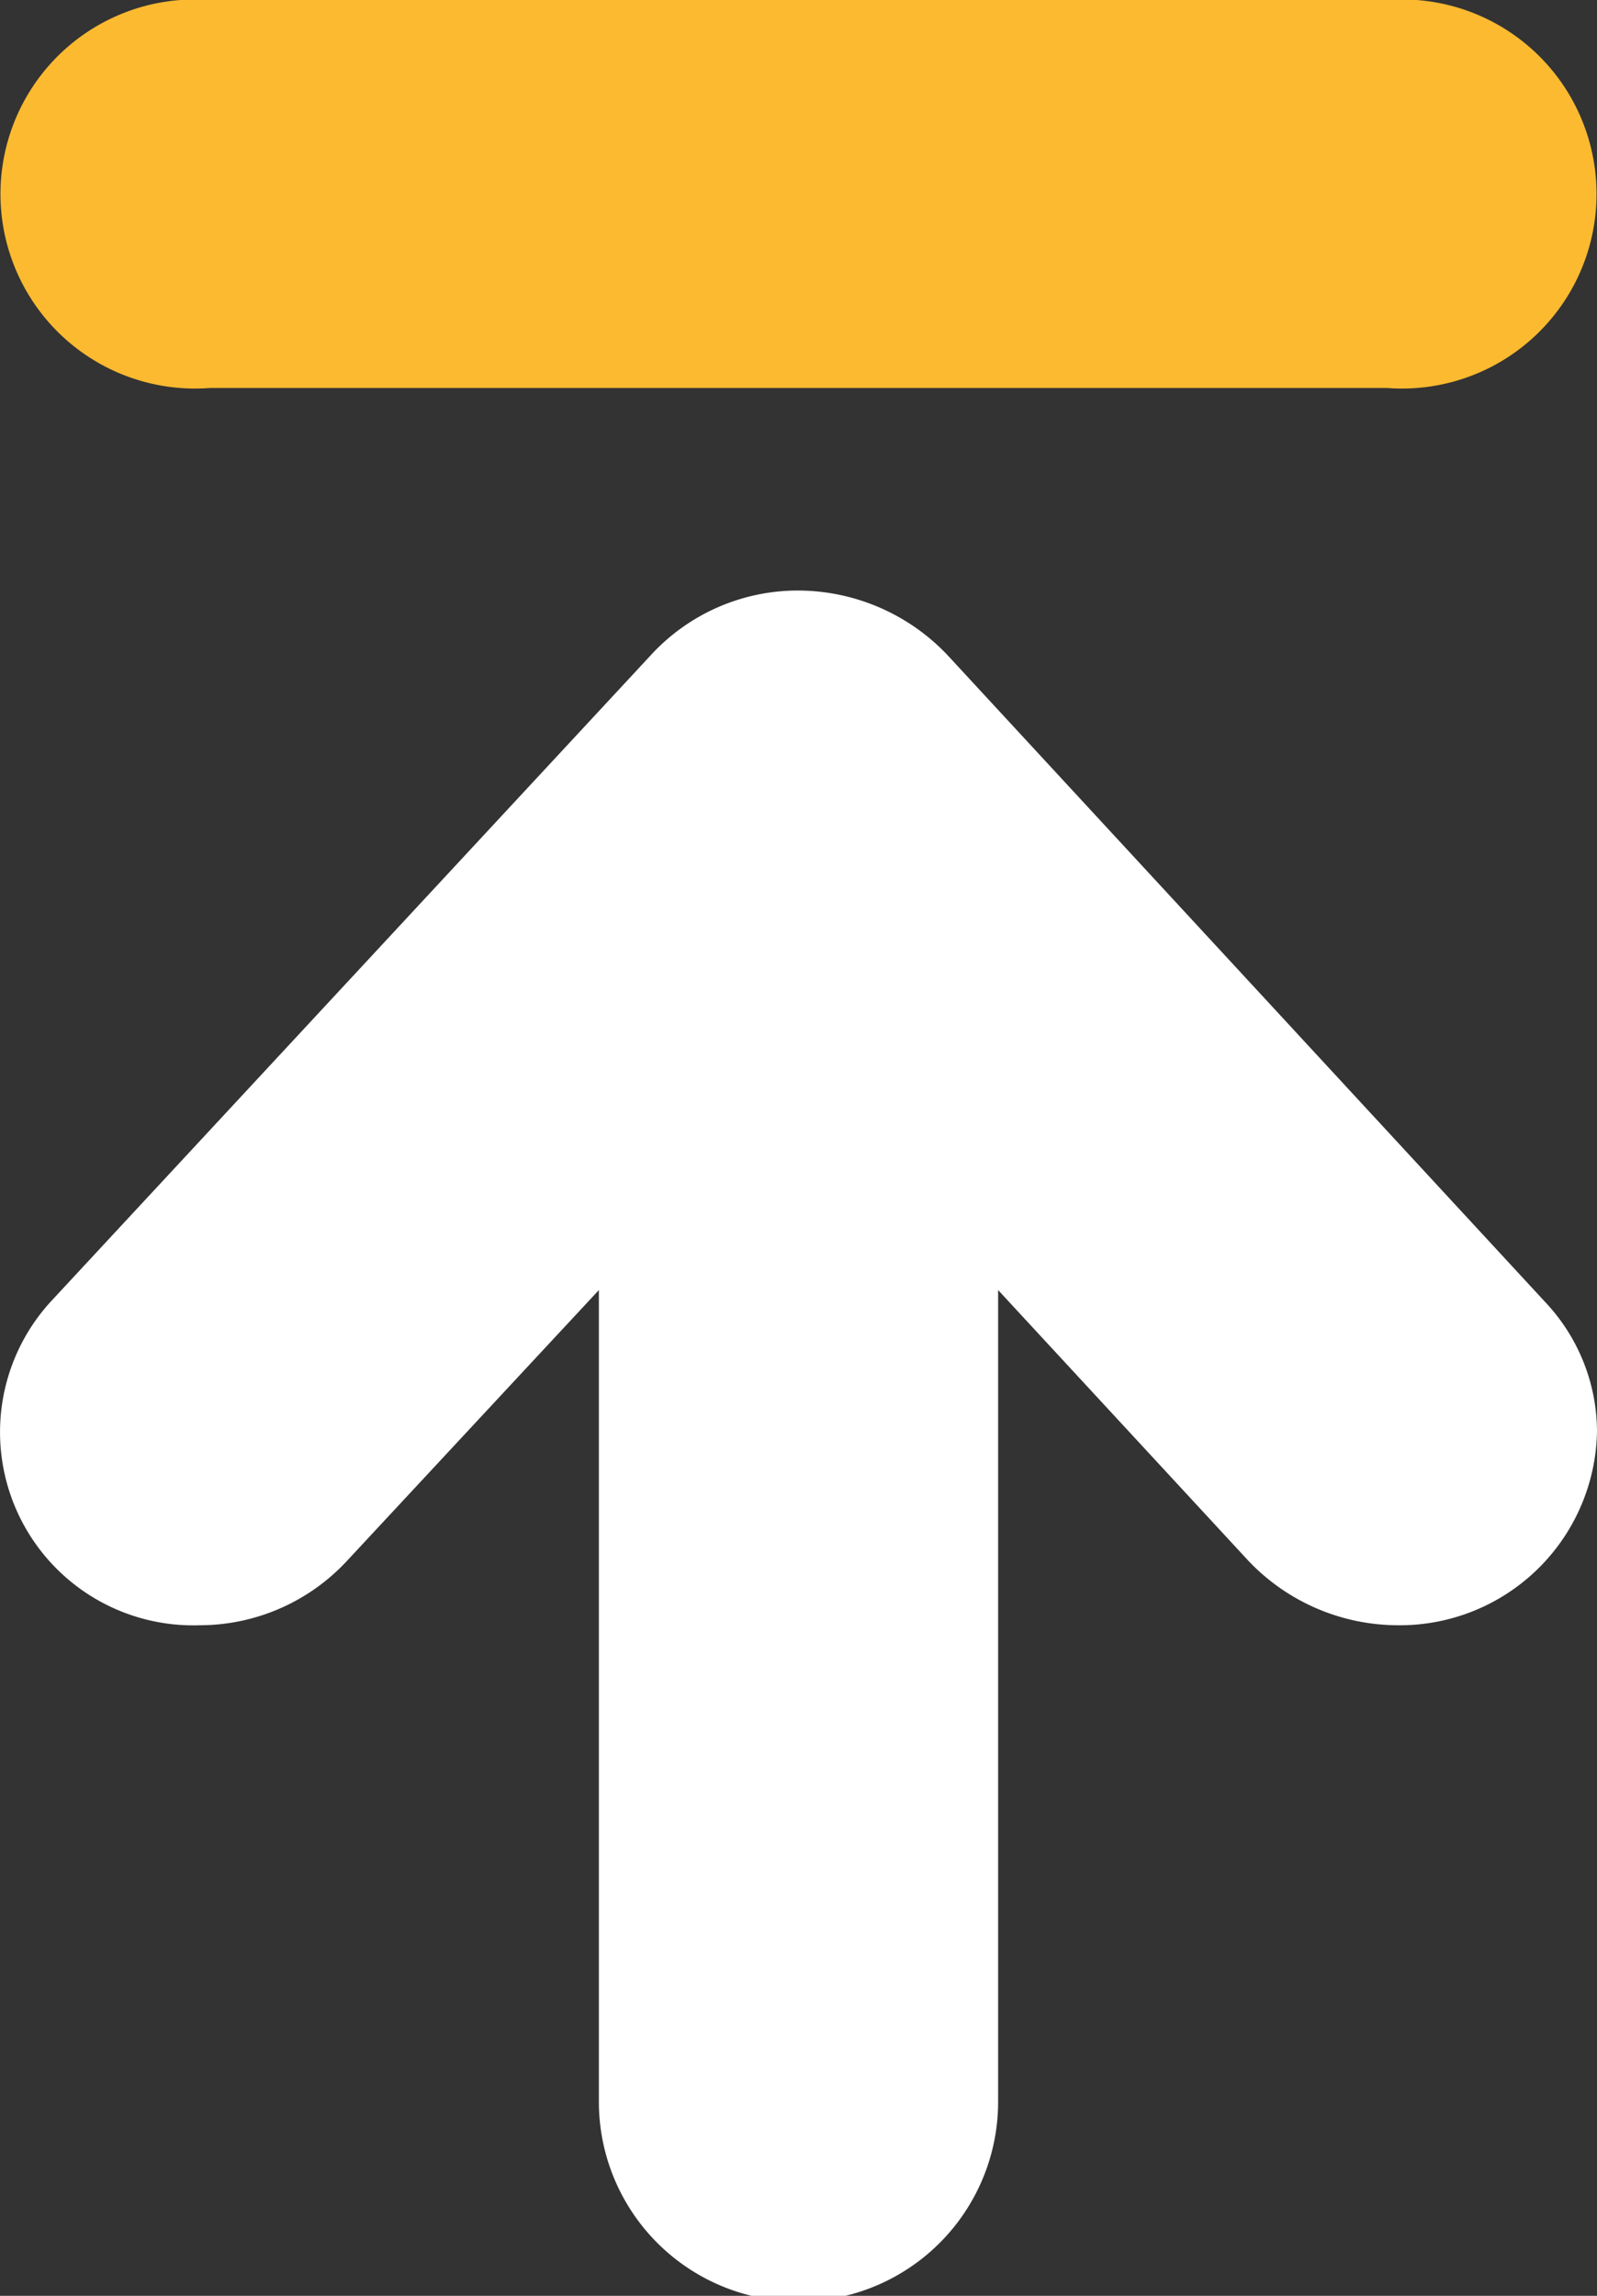
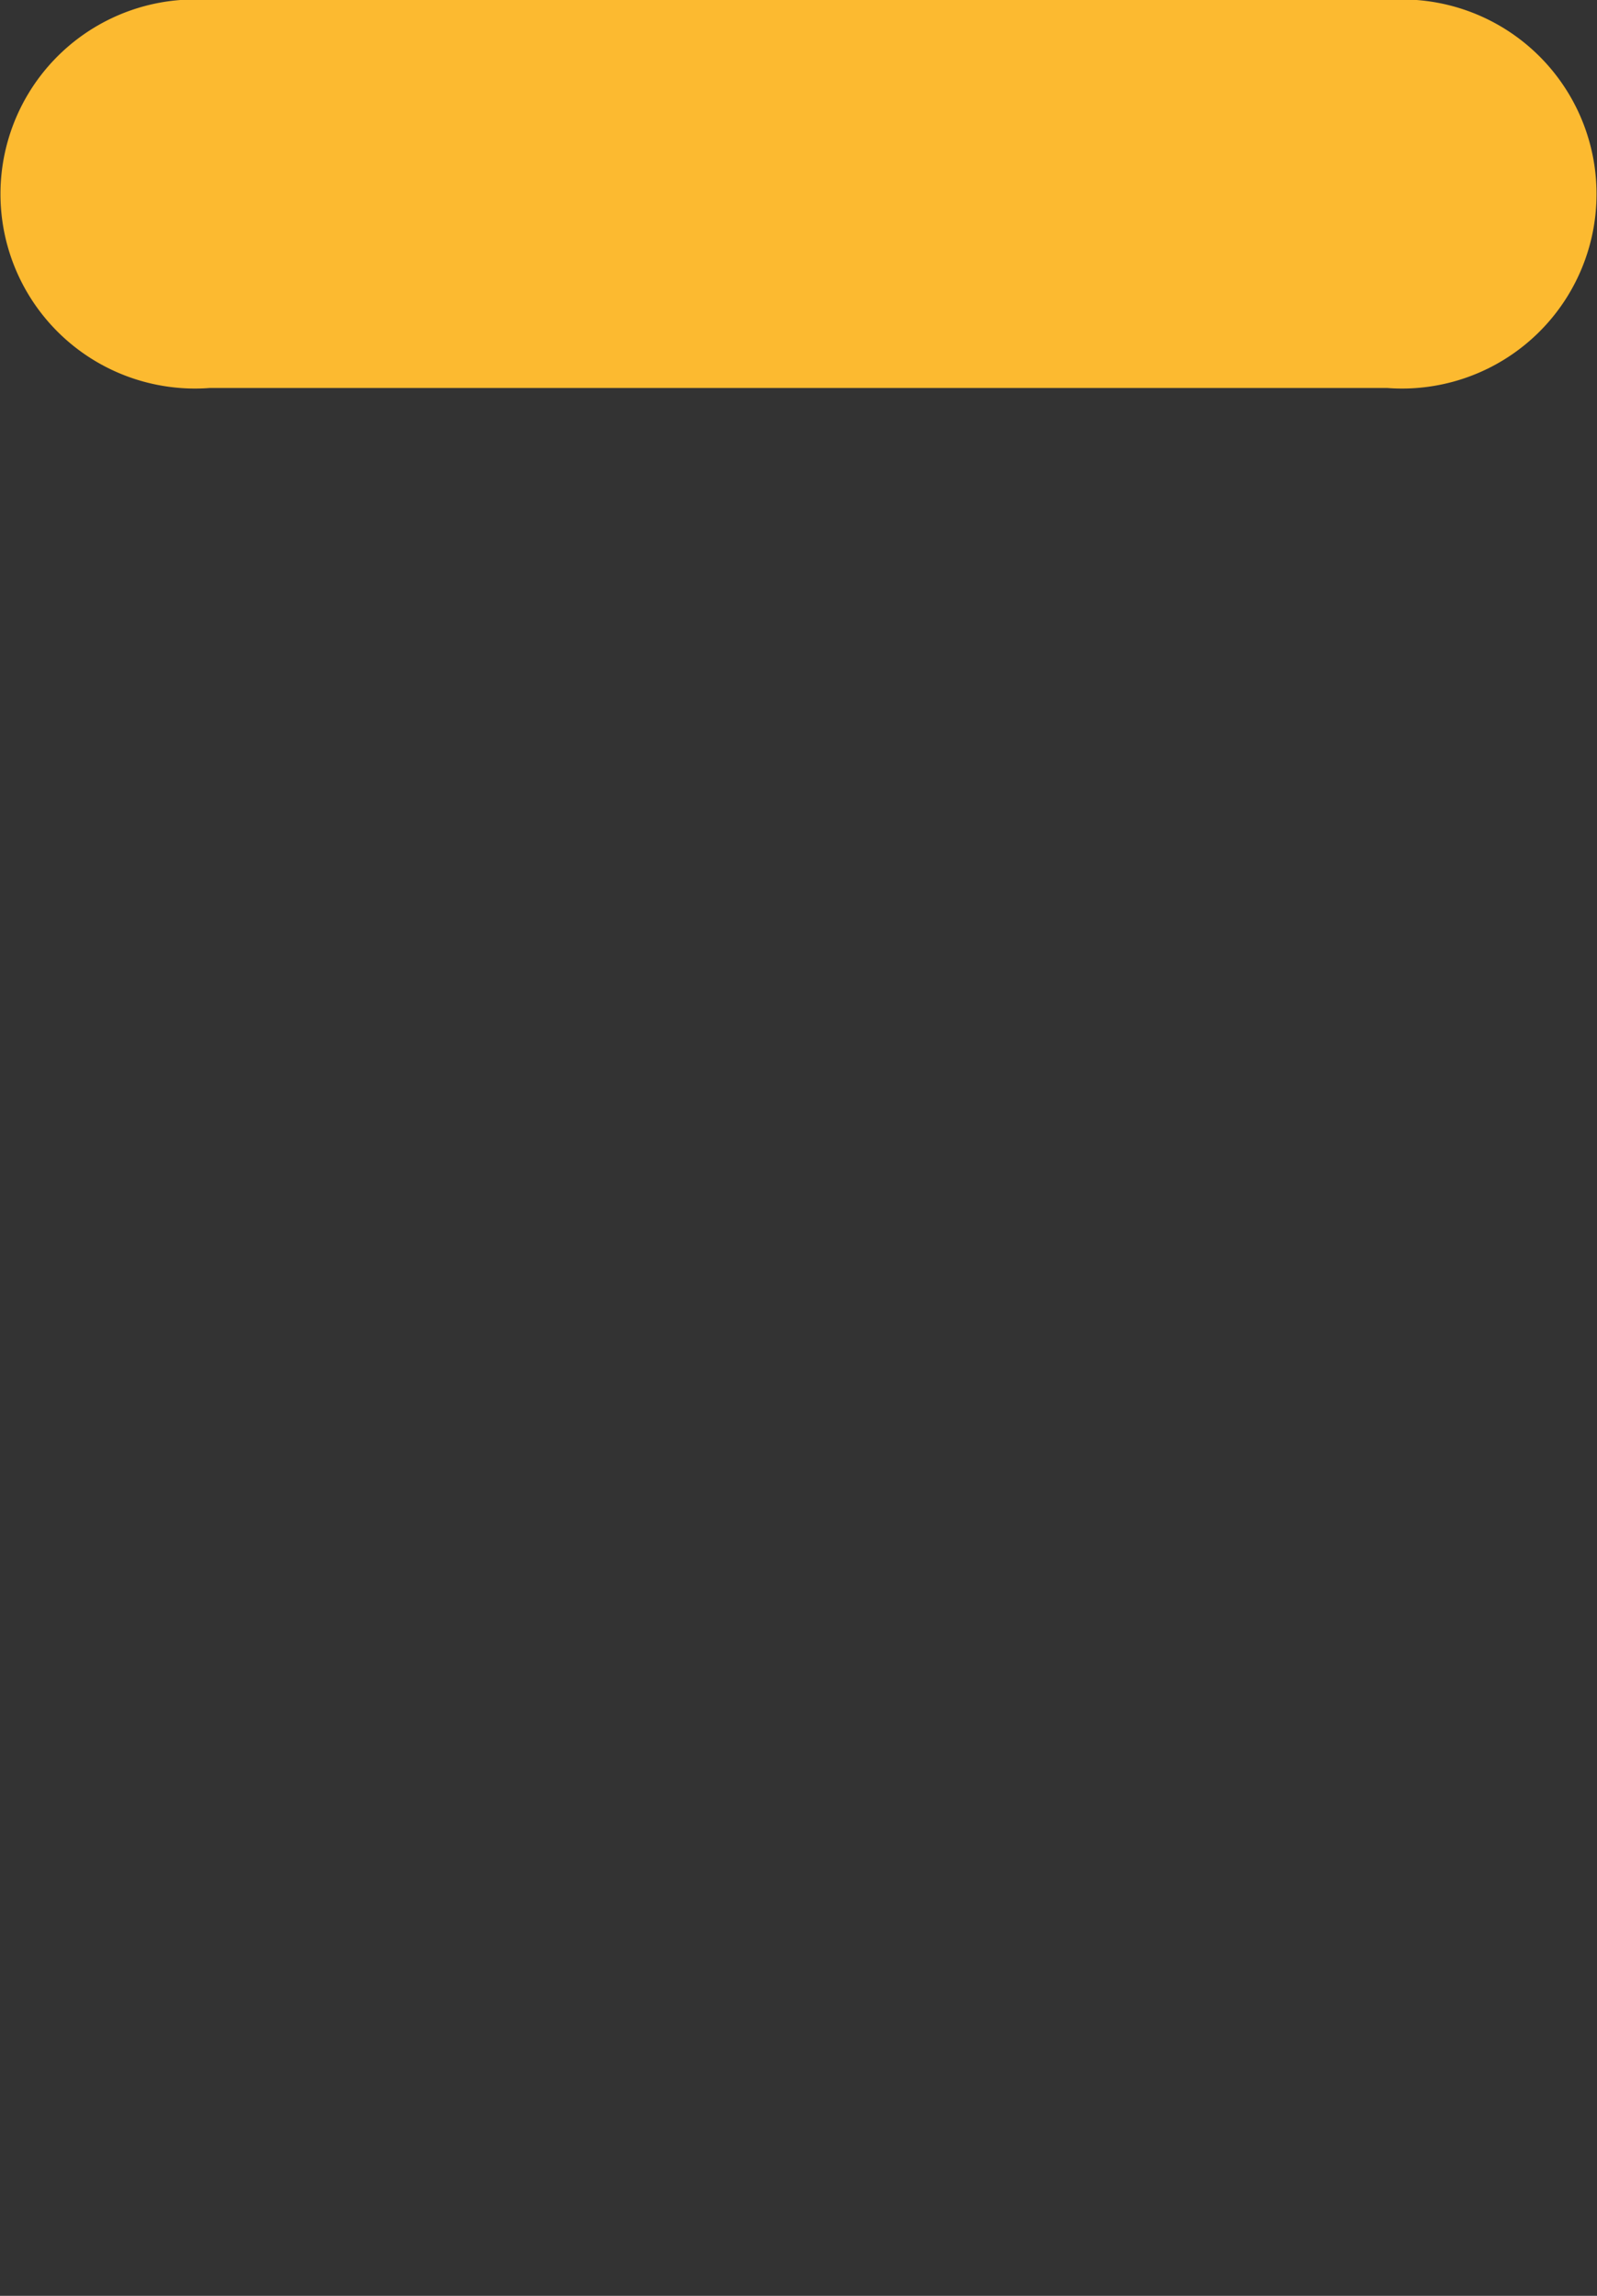
<svg xmlns="http://www.w3.org/2000/svg" id="fzixggt3-1" width="16" height="23" viewBox="0 0 16 23">
  <rect x="0" y="0" width="16" height="23" fill="#333333" stroke="none" />
  <defs>
    <style>
      .cls-1 {
        fill: #fcba30;
      }

      .cls-1, .cls-2 {
        fill-rule: evenodd;
      }

      .cls-2 {
        fill: #fff;
      }
    </style>
  </defs>
  <path id="形状_56" data-name="形状 56" class="cls-1" d="M1751.9,852.887h-11.8a1.949,1.949,0,1,1,0-3.887h11.8A1.949,1.949,0,1,1,1751.9,852.887Z" transform="translate(-1738 -849)" />
-   <path id="形状_56_拷贝" data-name="形状 56 拷贝" class="cls-2" d="M1747.49,855.56a2.068,2.068,0,0,0-1.49-.644,2,2,0,0,0-1.48.648l-6.01,6.474a1.936,1.936,0,0,0,1.49,3.244,2.014,2.014,0,0,0,1.48-.649l2.52-2.709v8.132a2,2,0,0,0,4,0v-8.132l2.51,2.715a2.071,2.071,0,0,0,1.49.643,1.976,1.976,0,0,0,2-1.944,1.9,1.9,0,0,0-.52-1.295Z" transform="translate(-1738 -849)" />
</svg>